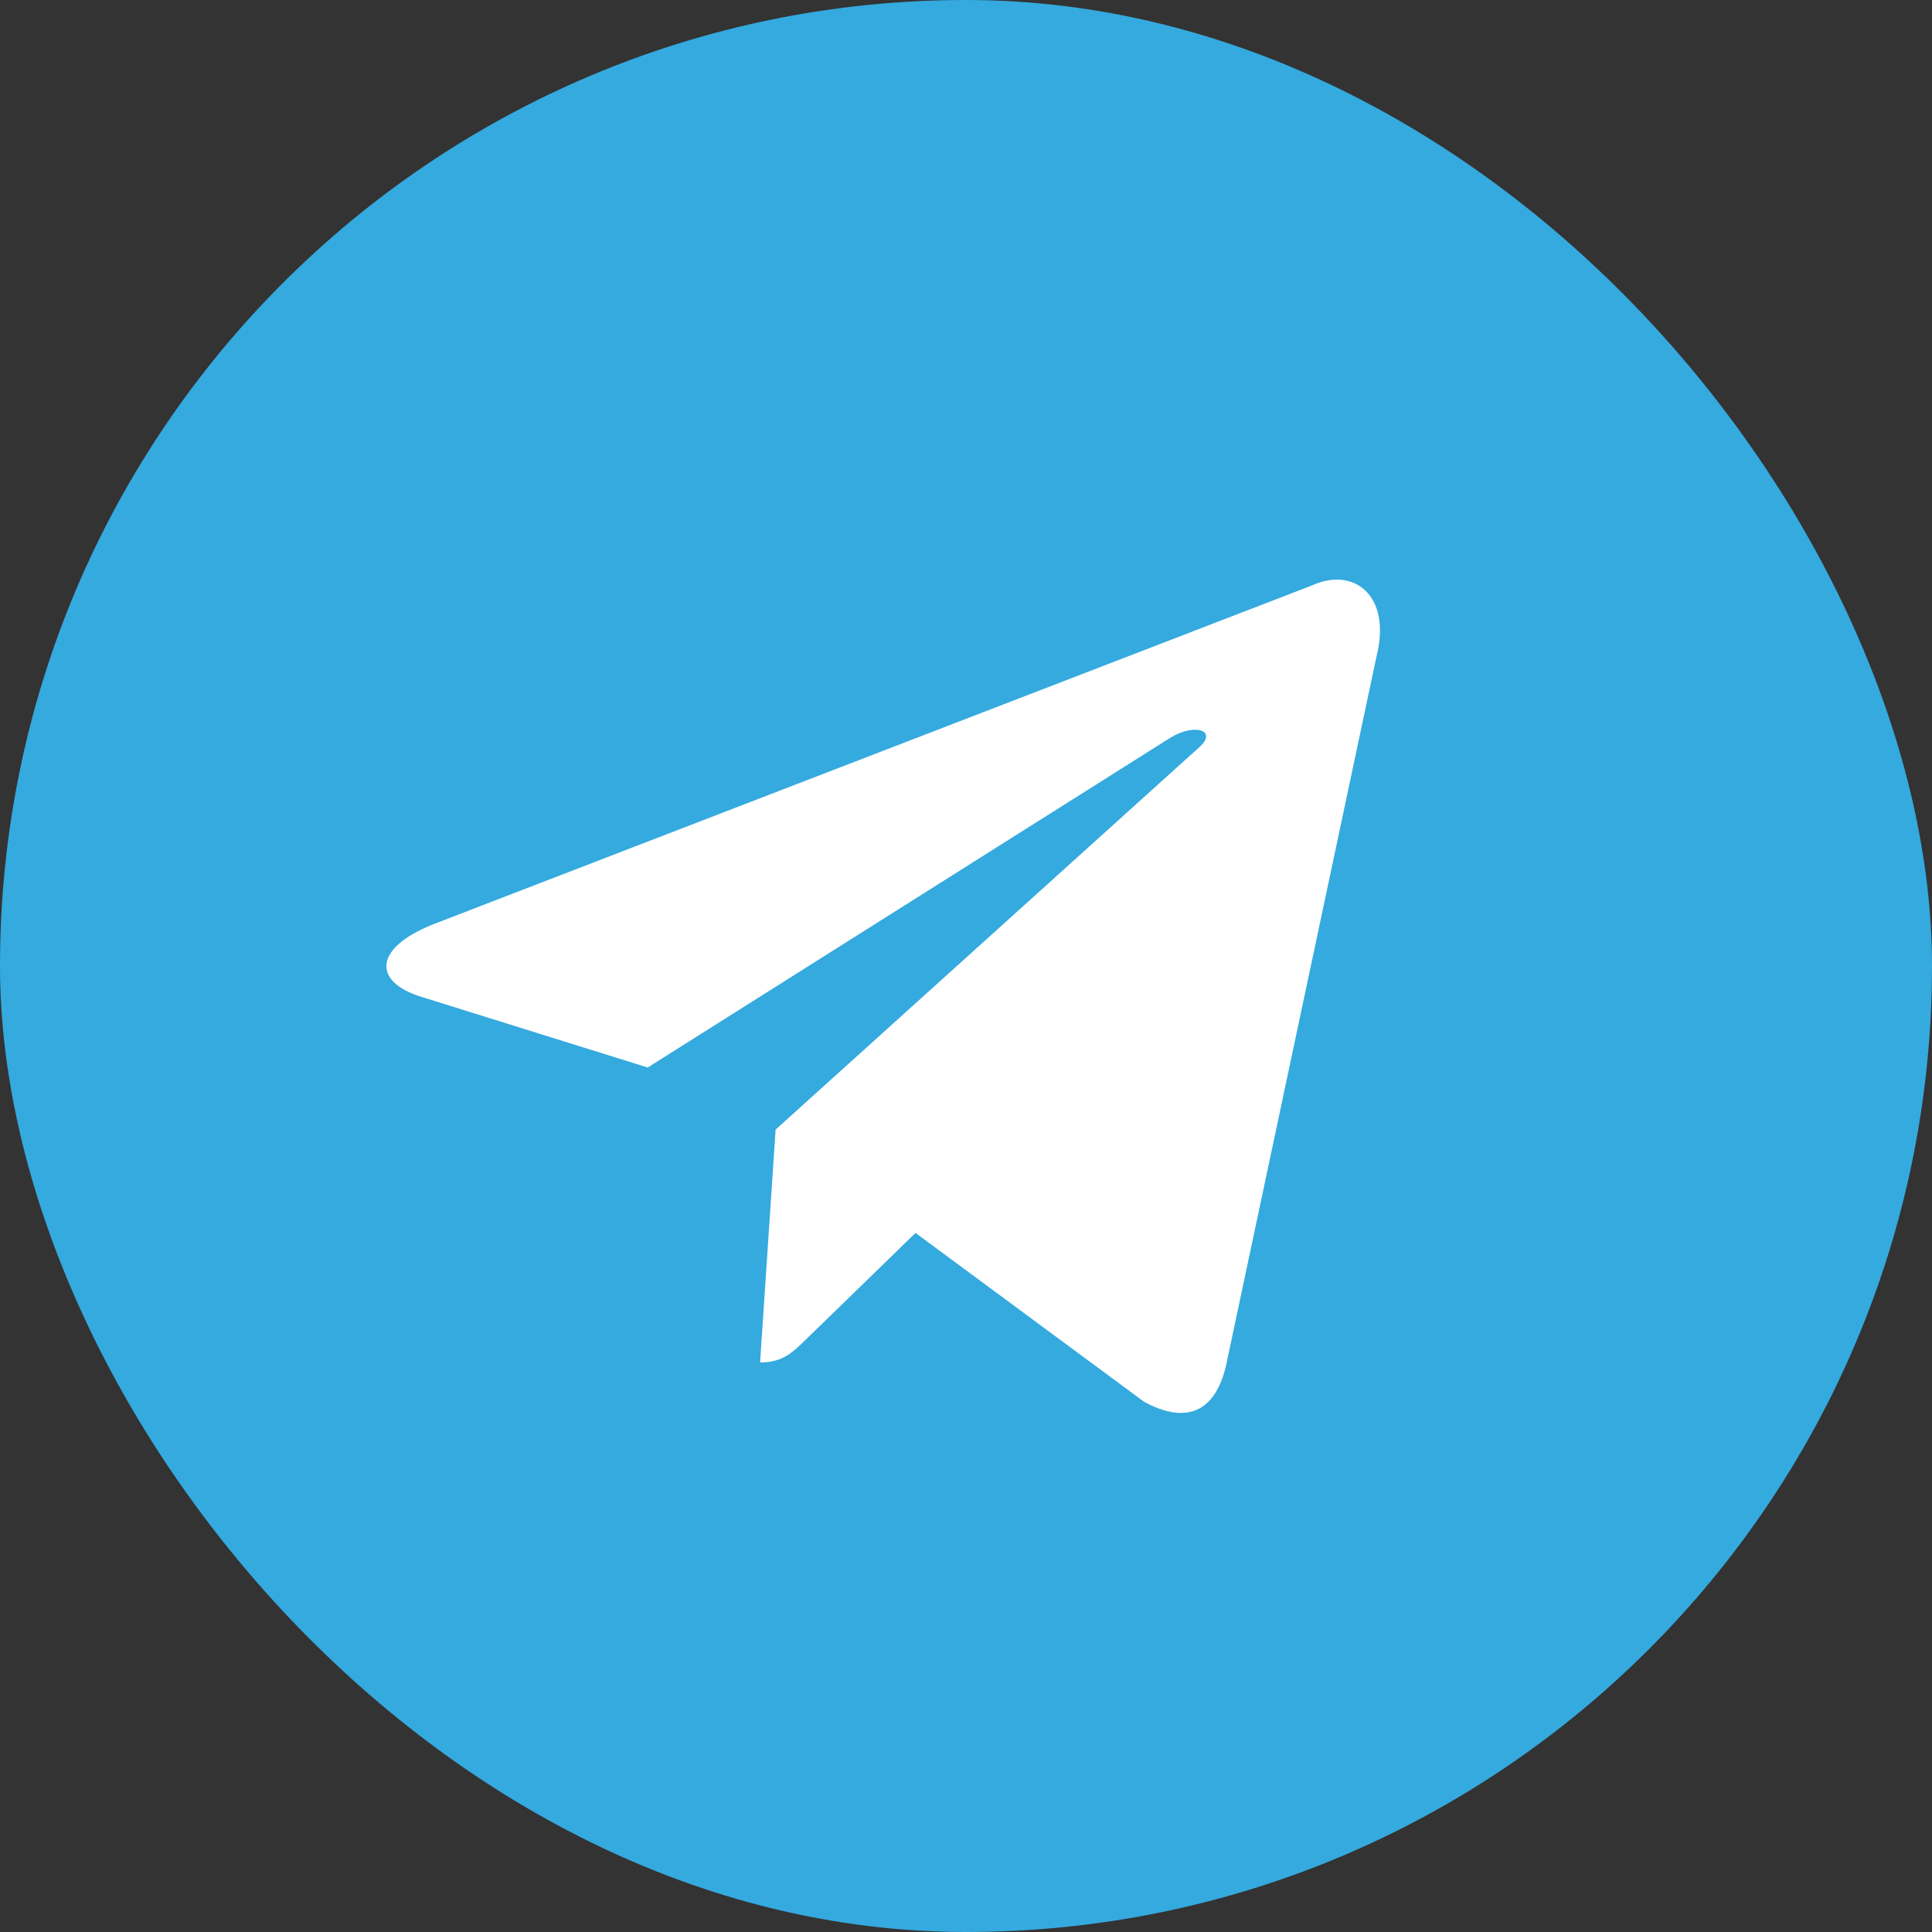
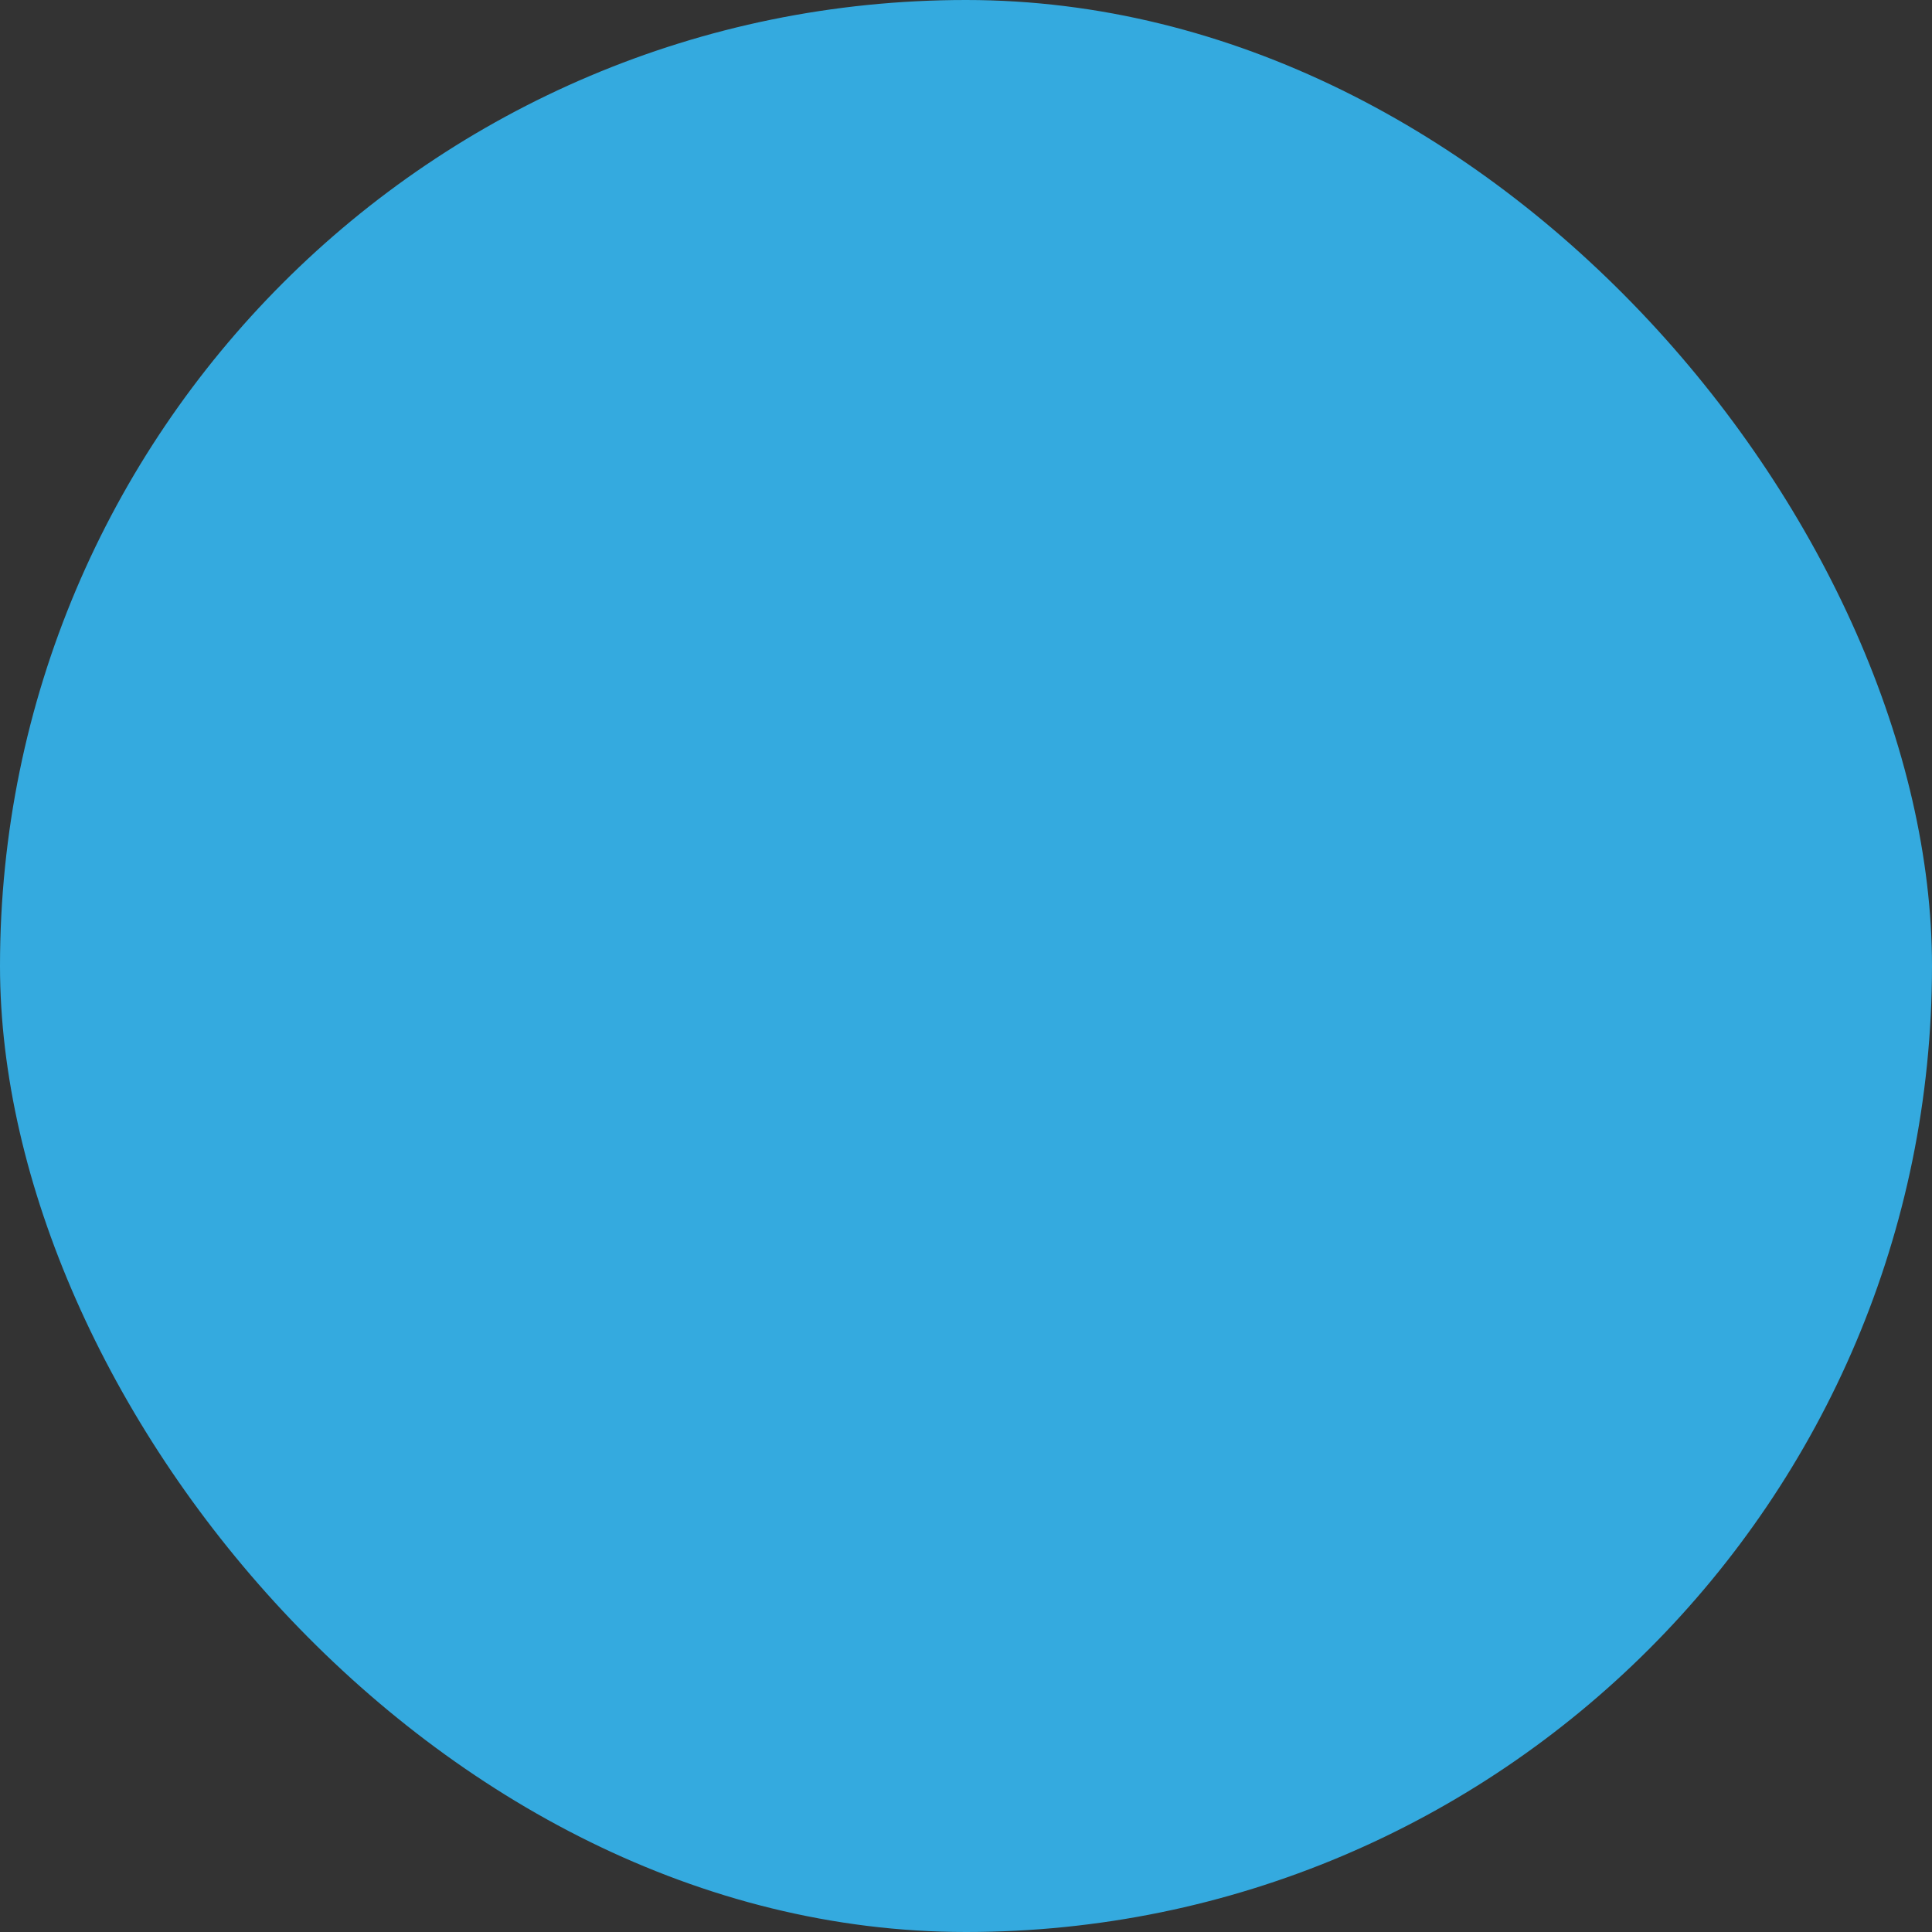
<svg xmlns="http://www.w3.org/2000/svg" width="24" height="24" viewBox="0 0 24 24" fill="none">
  <rect x="0" y="0" width="24" height="24" fill="#333333" stroke="none" />
  <rect width="24" height="24" rx="12" fill="#34AADF" />
-   <path d="M9.635 14.032L9.442 16.925C9.726 16.925 9.851 16.795 10.01 16.641L11.373 15.316L14.209 17.411C14.731 17.699 15.108 17.55 15.238 16.927L17.1 8.153C17.291 7.388 16.809 7.042 16.309 7.268L5.376 11.484C4.63 11.784 4.634 12.2 5.24 12.385L8.046 13.261L14.541 9.163C14.848 8.977 15.129 9.077 14.898 9.282L9.635 14.032L9.635 14.032Z" fill="white" />
</svg>